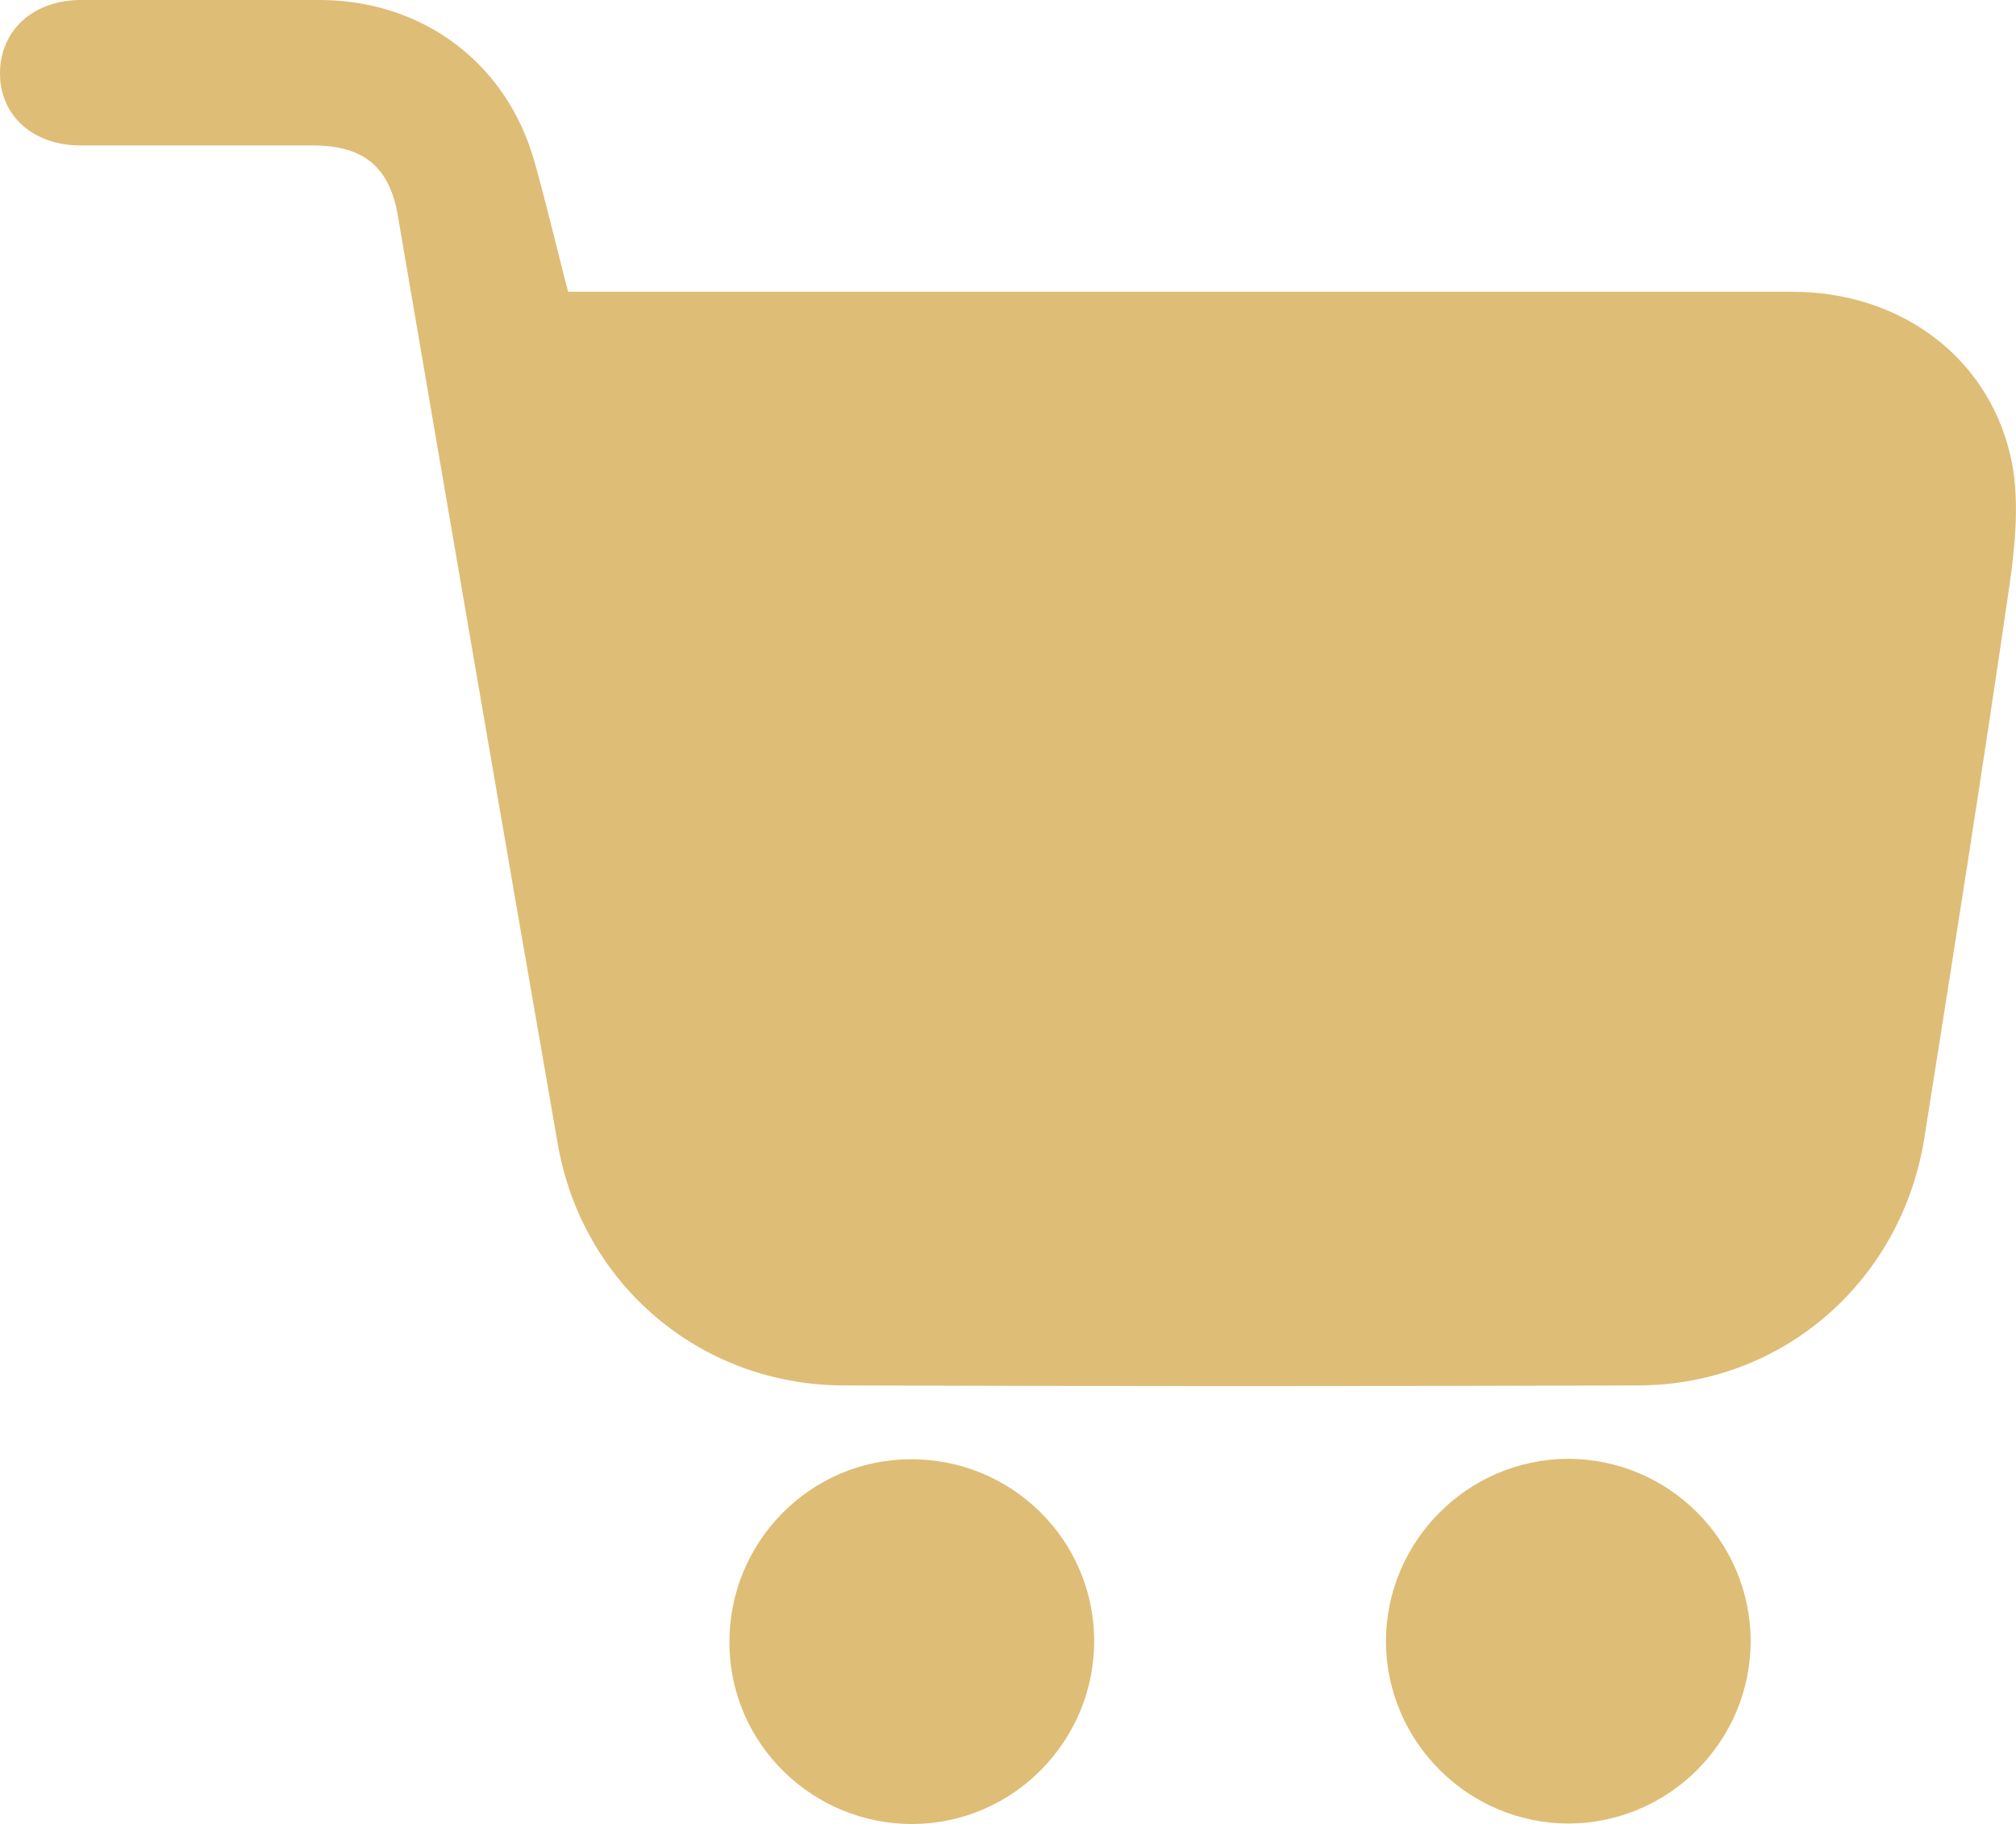
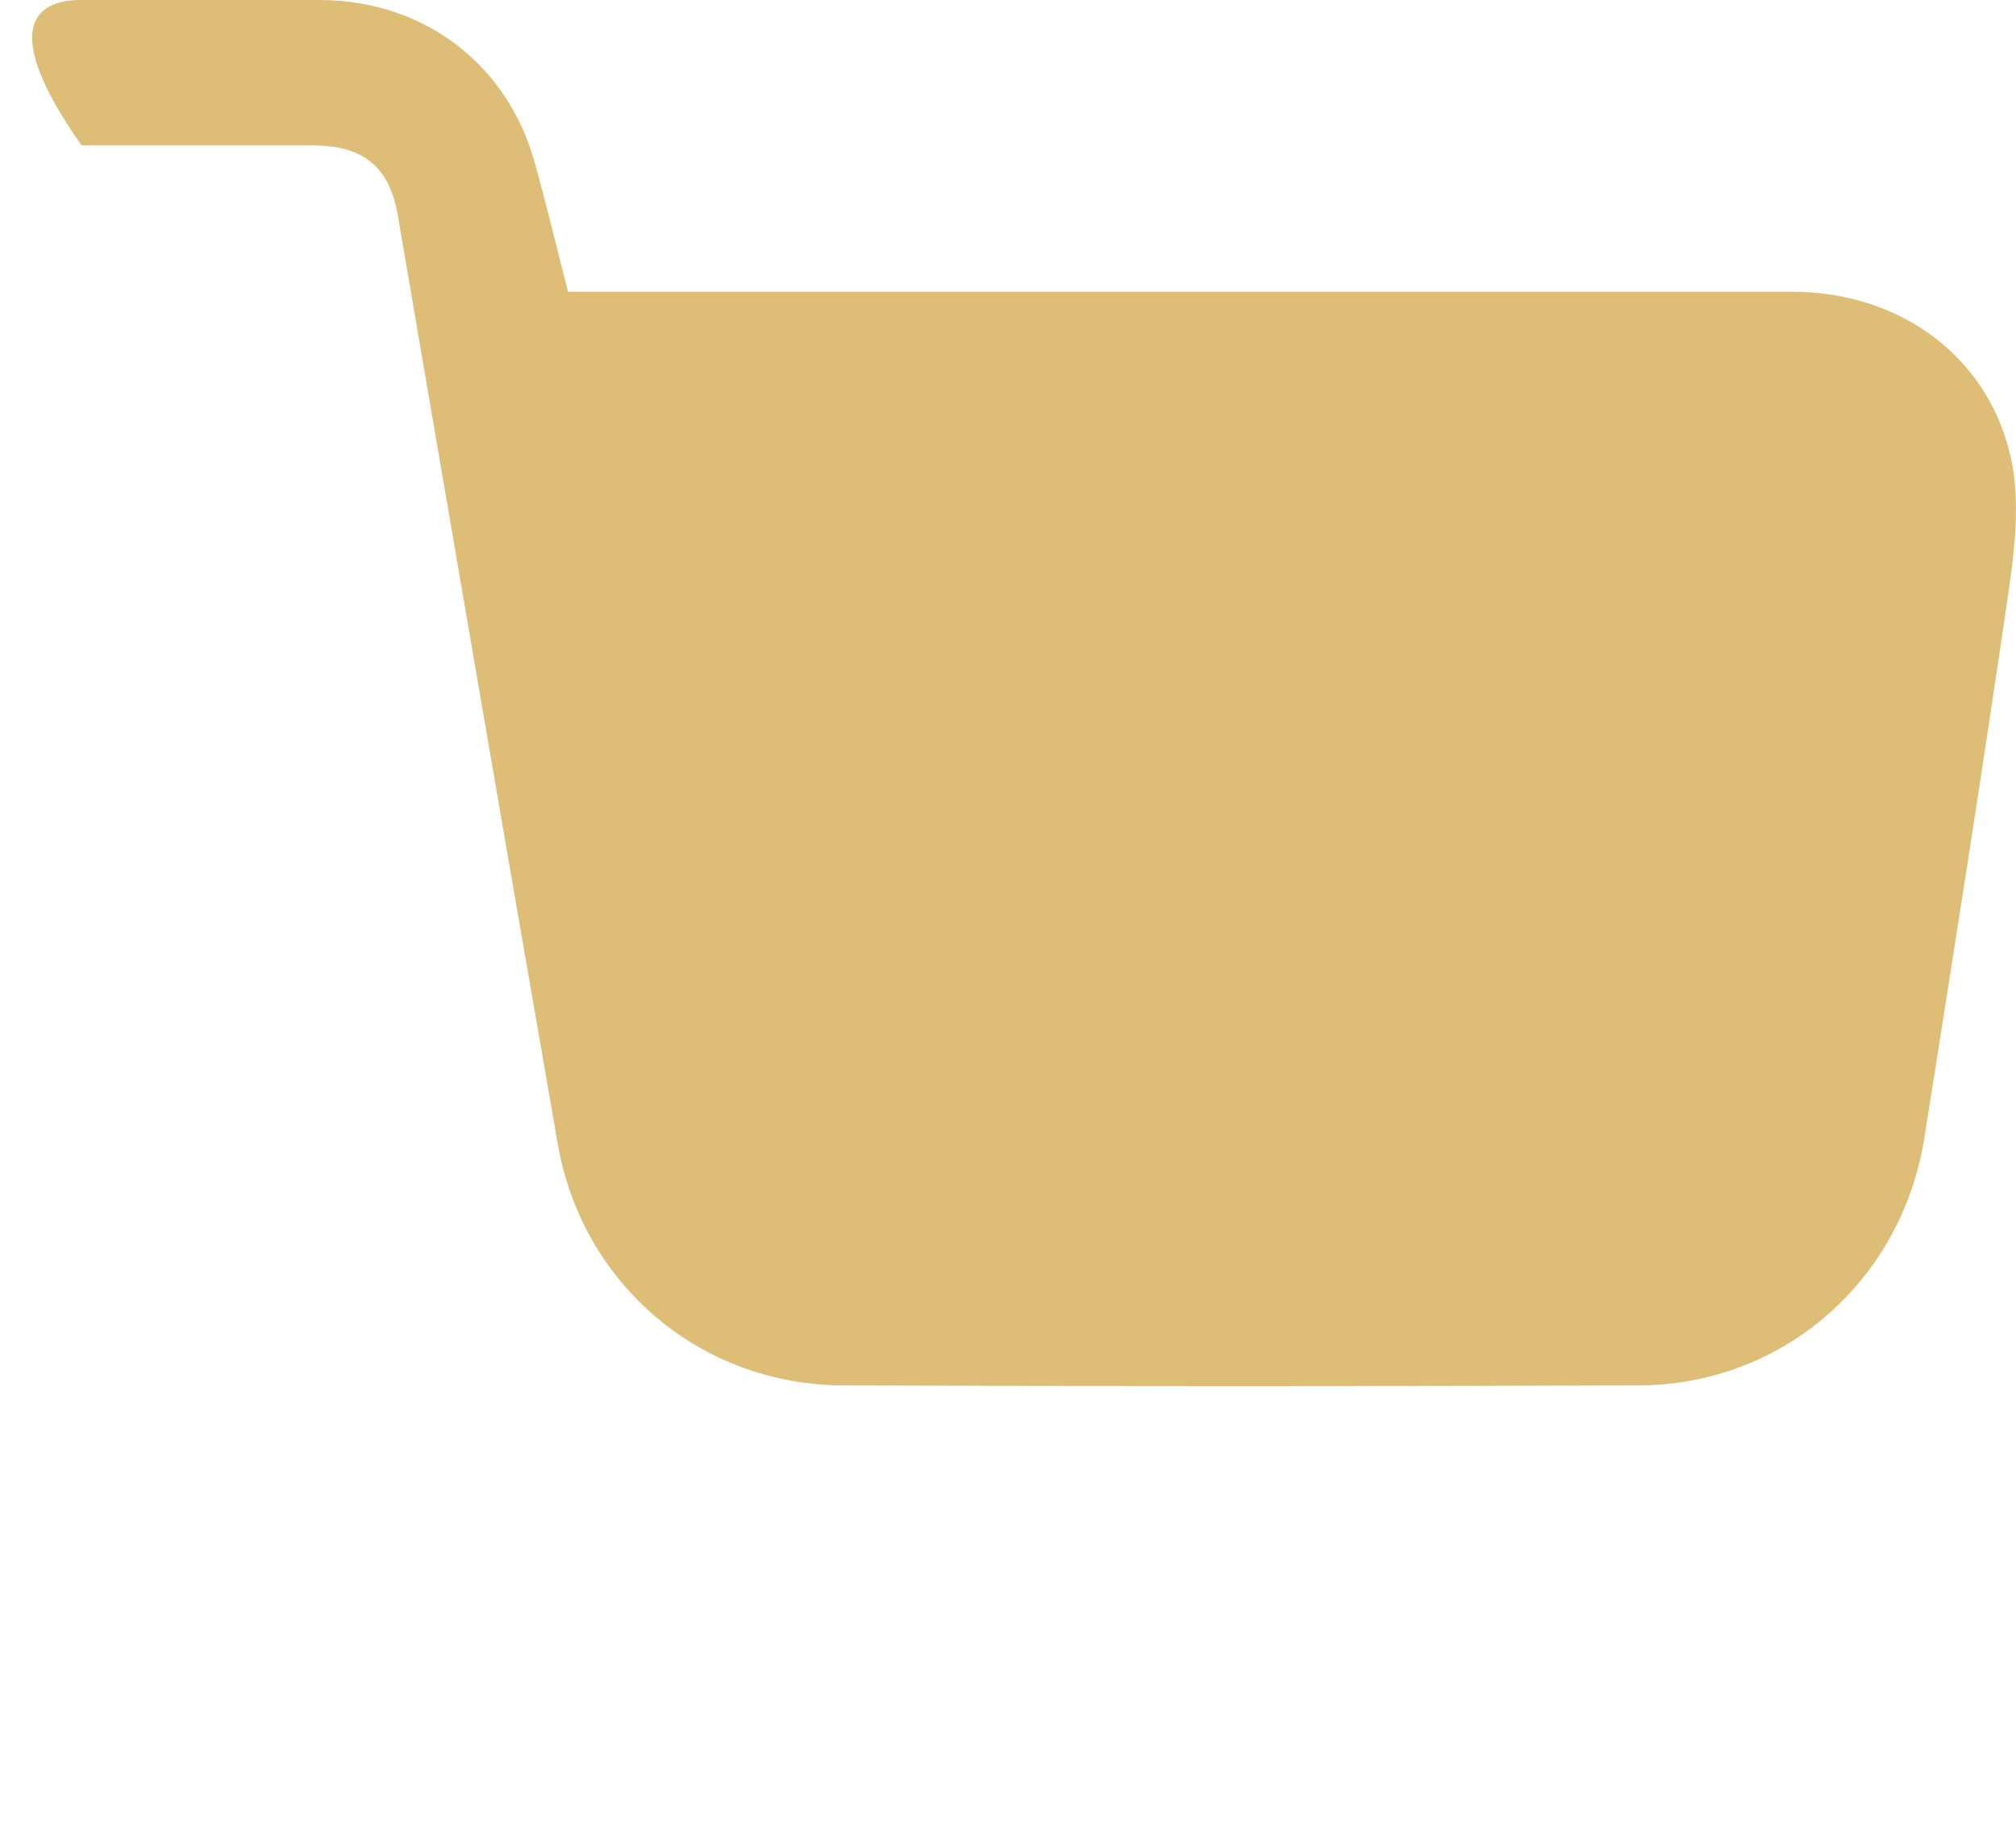
<svg xmlns="http://www.w3.org/2000/svg" version="1.1" id="Слой_1" x="0px" y="0px" viewBox="0 0 442.2 400.1" style="enable-background:new 0 0 442.2 400.1;" xml:space="preserve">
  <style type="text/css"> .st0{fill:#DEBD76;} </style>
  <g>
-     <path class="st0" d="M124.6,64c2.2,0,4.1,0,6.1,0c87.5,0,174.9,0,262.4,0c24.3,0,44,15,48.3,38c1.5,8.4,0.6,17.6-0.6,26.2 c-5.9,40.5-12.3,81-18.7,121.4c-5,31.4-31,54.2-62.7,54.3c-58.1,0.2-116.3,0.2-174.4,0c-31.4-0.1-57.4-22.2-62.7-53.2 c-11.8-67.7-23.4-135.4-35-203.2c-1.8-10.8-7.4-15.5-18.4-15.6c-17,0-34,0-51,0C7.2,32-0.1,25.3,0,15.9C0.1,6.6,7.3,0.1,17.5,0 c17.7,0,35.3-0.1,53,0C93,0.2,111.3,14,117.3,35.7C119.9,45,122.1,54.3,124.6,64z" />
-     <path class="st0" d="M240,359.6c0.2,22.1-17.6,40.3-39.6,40.5c-22.1,0.2-40.3-17.6-40.4-39.6c-0.2-22.1,17.6-40.3,39.6-40.4 C221.7,319.9,239.8,337.6,240,359.6z" />
-     <path class="st0" d="M343.9,320c22.1,0,40,17.9,40.1,39.9c0,22.1-17.9,40-39.9,40.1c-22,0-40-17.9-40.1-39.9 C304,338.1,321.9,320.1,343.9,320z" />
+     <path class="st0" d="M124.6,64c2.2,0,4.1,0,6.1,0c87.5,0,174.9,0,262.4,0c24.3,0,44,15,48.3,38c1.5,8.4,0.6,17.6-0.6,26.2 c-5.9,40.5-12.3,81-18.7,121.4c-5,31.4-31,54.2-62.7,54.3c-58.1,0.2-116.3,0.2-174.4,0c-31.4-0.1-57.4-22.2-62.7-53.2 c-11.8-67.7-23.4-135.4-35-203.2c-1.8-10.8-7.4-15.5-18.4-15.6c-17,0-34,0-51,0C0.1,6.6,7.3,0.1,17.5,0 c17.7,0,35.3-0.1,53,0C93,0.2,111.3,14,117.3,35.7C119.9,45,122.1,54.3,124.6,64z" />
  </g>
</svg>